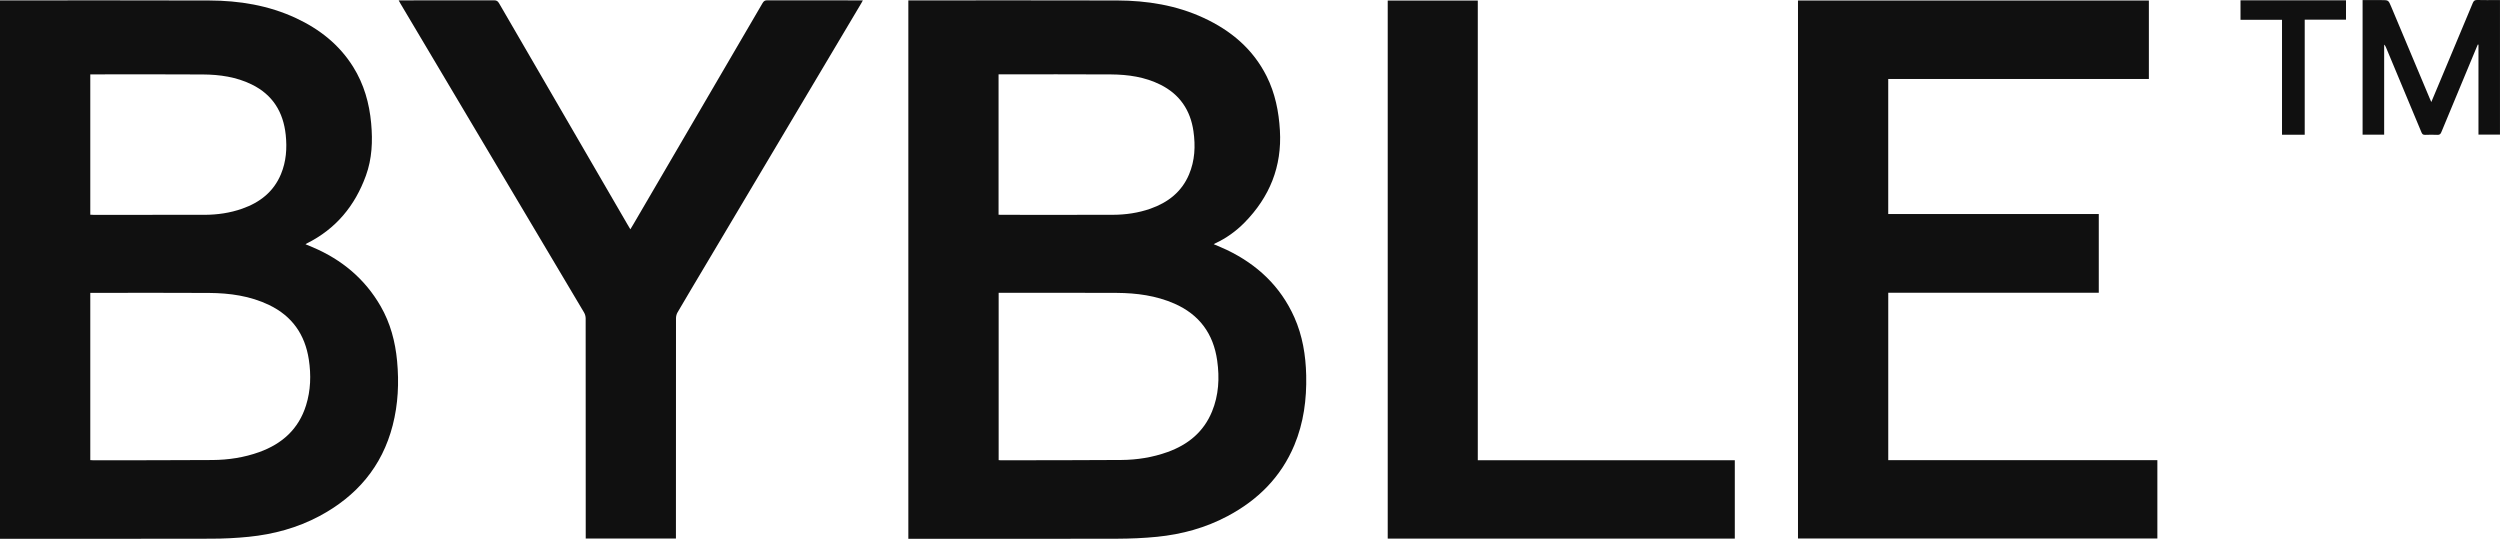
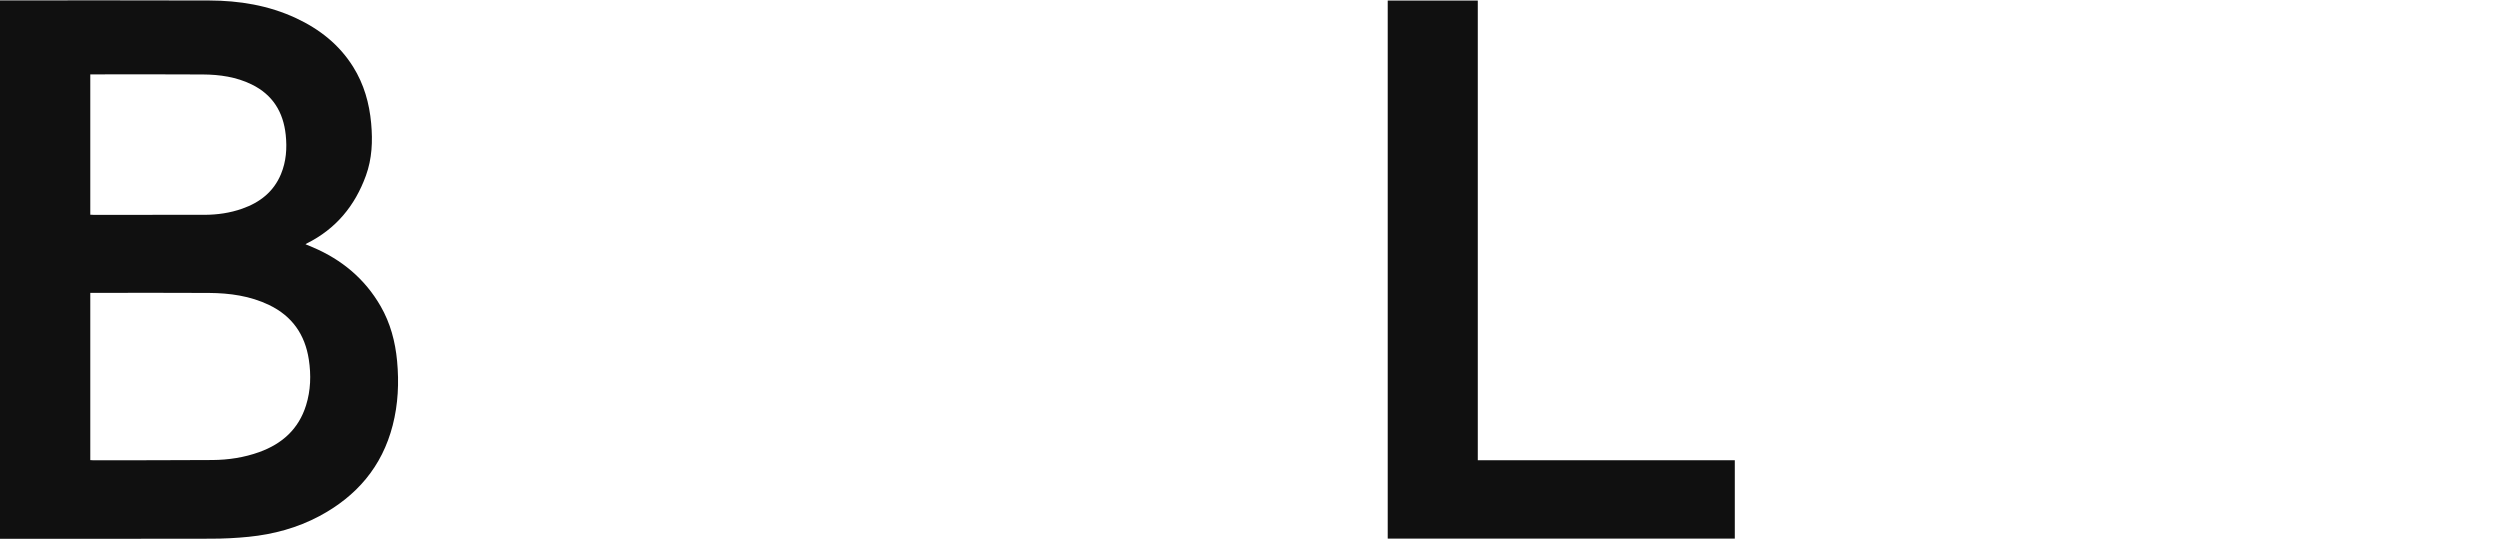
<svg xmlns="http://www.w3.org/2000/svg" fill="none" viewBox="0 0 113 25" height="25" width="113">
  <path fill="#101010" d="M0 24.354V0.018C0.048 0.018 0.096 0.018 0.144 0.018C3.248 0.018 6.352 0.011 9.456 0.022C10.813 0.026 12.136 0.24 13.379 0.819C14.442 1.315 15.336 2.017 15.964 3.024C16.452 3.806 16.695 4.666 16.777 5.577C16.85 6.38 16.817 7.175 16.539 7.939C16.045 9.301 15.181 10.349 13.869 11.002C13.853 11.01 13.838 11.021 13.809 11.041C13.927 11.09 14.034 11.134 14.142 11.179C15.449 11.736 16.491 12.602 17.204 13.839C17.646 14.606 17.867 15.445 17.949 16.32C18.04 17.297 17.996 18.269 17.75 19.224C17.269 21.095 16.119 22.43 14.435 23.329C13.436 23.861 12.361 24.151 11.24 24.264C10.678 24.321 10.111 24.348 9.547 24.349C6.425 24.357 3.303 24.353 0.181 24.353H0V24.354ZM4.081 20.796C4.132 20.799 4.176 20.805 4.22 20.805C6.014 20.802 7.808 20.805 9.601 20.793C10.325 20.788 11.037 20.68 11.722 20.433C12.755 20.06 13.499 19.392 13.833 18.322C14.045 17.644 14.065 16.95 13.959 16.252C13.787 15.123 13.204 14.286 12.164 13.786C11.307 13.374 10.387 13.248 9.451 13.241C7.712 13.229 5.973 13.238 4.234 13.238C4.185 13.238 4.136 13.238 4.081 13.238V20.797L4.081 20.796ZM4.081 9.705C4.132 9.707 4.176 9.711 4.221 9.711C5.891 9.711 7.561 9.714 9.231 9.71C9.818 9.709 10.396 9.628 10.951 9.431C11.747 9.151 12.368 8.669 12.7 7.87C12.936 7.301 12.979 6.704 12.915 6.098C12.807 5.068 12.328 4.283 11.378 3.818C10.683 3.477 9.934 3.371 9.173 3.366C7.526 3.354 5.879 3.362 4.231 3.362H4.081V9.705Z" />
-   <path fill="#101010" d="M54.86 11.038C55.064 11.127 55.263 11.205 55.455 11.297C56.827 11.956 57.878 12.939 58.504 14.342C58.875 15.174 59.019 16.057 59.04 16.962C59.065 18.048 58.926 19.109 58.505 20.119C57.9 21.566 56.854 22.603 55.484 23.33C54.489 23.859 53.419 24.151 52.303 24.263C51.701 24.323 51.093 24.348 50.487 24.35C47.406 24.358 44.325 24.354 41.243 24.354H41.057V0.018C41.102 0.018 41.15 0.018 41.198 0.018C44.297 0.018 47.397 0.011 50.497 0.021C51.849 0.026 53.169 0.235 54.408 0.81C55.639 1.381 56.632 2.213 57.251 3.444C57.637 4.215 57.802 5.04 57.852 5.895C57.948 7.527 57.388 8.906 56.251 10.062C55.867 10.451 55.428 10.768 54.93 10.998C54.909 11.008 54.89 11.021 54.86 11.038H54.86ZM45.139 13.237V20.798C45.177 20.8 45.204 20.804 45.231 20.804C47.047 20.801 48.864 20.805 50.681 20.791C51.395 20.786 52.098 20.675 52.774 20.432C53.696 20.1 54.404 19.526 54.783 18.602C55.087 17.862 55.128 17.088 55.018 16.304C54.848 15.087 54.211 14.216 53.078 13.721C52.253 13.361 51.377 13.245 50.487 13.239C48.757 13.229 47.027 13.236 45.297 13.236C45.247 13.236 45.197 13.236 45.139 13.236L45.139 13.237ZM45.135 9.705C45.182 9.707 45.222 9.71 45.262 9.71C46.941 9.71 48.62 9.714 50.299 9.709C50.881 9.707 51.454 9.625 52.006 9.43C52.791 9.152 53.408 8.677 53.742 7.891C54.01 7.26 54.04 6.599 53.944 5.931C53.807 4.978 53.322 4.262 52.45 3.827C51.749 3.477 50.991 3.37 50.221 3.364C48.573 3.353 46.926 3.361 45.278 3.361H45.135V9.704V9.705Z" />
-   <path fill="#101010" d="M81.269 0.023H97.129V3.57H85.348V9.674H94.865V13.232H85.349V20.799H97.513V24.34H81.269V0.023Z" />
-   <path fill="#101010" d="M28.492 10.364C28.544 10.278 28.591 10.201 28.637 10.123C30.582 6.795 32.527 3.467 34.469 0.138C34.521 0.05 34.573 0.013 34.68 0.014C36.068 0.018 37.455 0.017 38.843 0.017H39.002C38.97 0.074 38.948 0.116 38.924 0.157C36.588 4.085 34.252 8.013 31.916 11.941C31.485 12.665 31.052 13.389 30.627 14.116C30.581 14.194 30.555 14.294 30.555 14.384C30.551 17.64 30.552 20.897 30.552 24.153V24.341H26.475V24.176C26.475 20.915 26.476 17.654 26.472 14.393C26.472 14.304 26.445 14.203 26.4 14.126C23.631 9.464 20.86 4.804 18.089 0.143C18.068 0.109 18.05 0.073 18.02 0.017C18.085 0.017 18.132 0.017 18.18 0.017C19.563 0.017 20.946 0.018 22.329 0.014C22.437 0.014 22.498 0.045 22.554 0.141C24.489 3.479 26.428 6.816 28.366 10.152C28.405 10.219 28.445 10.285 28.492 10.364Z" />
  <path fill="#101010" d="M78.413 20.803V24.345H62.725V0.025H66.796V20.803H78.412H78.413Z" />
-   <path fill="#101010" d="M112.999 0.004V6.084H112.027V2.019C112.017 2.017 112.007 2.015 111.997 2.013C111.982 2.048 111.966 2.084 111.951 2.119C111.416 3.405 110.879 4.69 110.347 5.977C110.309 6.07 110.262 6.099 110.167 6.095C109.985 6.088 109.802 6.087 109.619 6.095C109.525 6.1 109.485 6.066 109.45 5.982C108.919 4.705 108.385 3.429 107.851 2.152C107.832 2.106 107.812 2.06 107.764 2.017V6.088H106.789V0.004H107.637C107.955 0.004 107.957 0.003 108.08 0.298C108.662 1.683 109.243 3.068 109.825 4.453C109.844 4.499 109.864 4.544 109.895 4.612C110.043 4.26 110.181 3.93 110.32 3.599C110.804 2.445 111.289 1.291 111.77 0.135C111.811 0.037 111.858 -0.003 111.97 0C112.266 0.009 112.563 0.003 112.859 0.003C112.904 0.003 112.948 0.003 113 0.003L112.999 0.004Z" />
-   <path fill="#101010" d="M104.173 6.09H103.147V0.895H101.271V0.014H106.039V0.889H104.173V6.09L104.173 6.09Z" />
</svg>